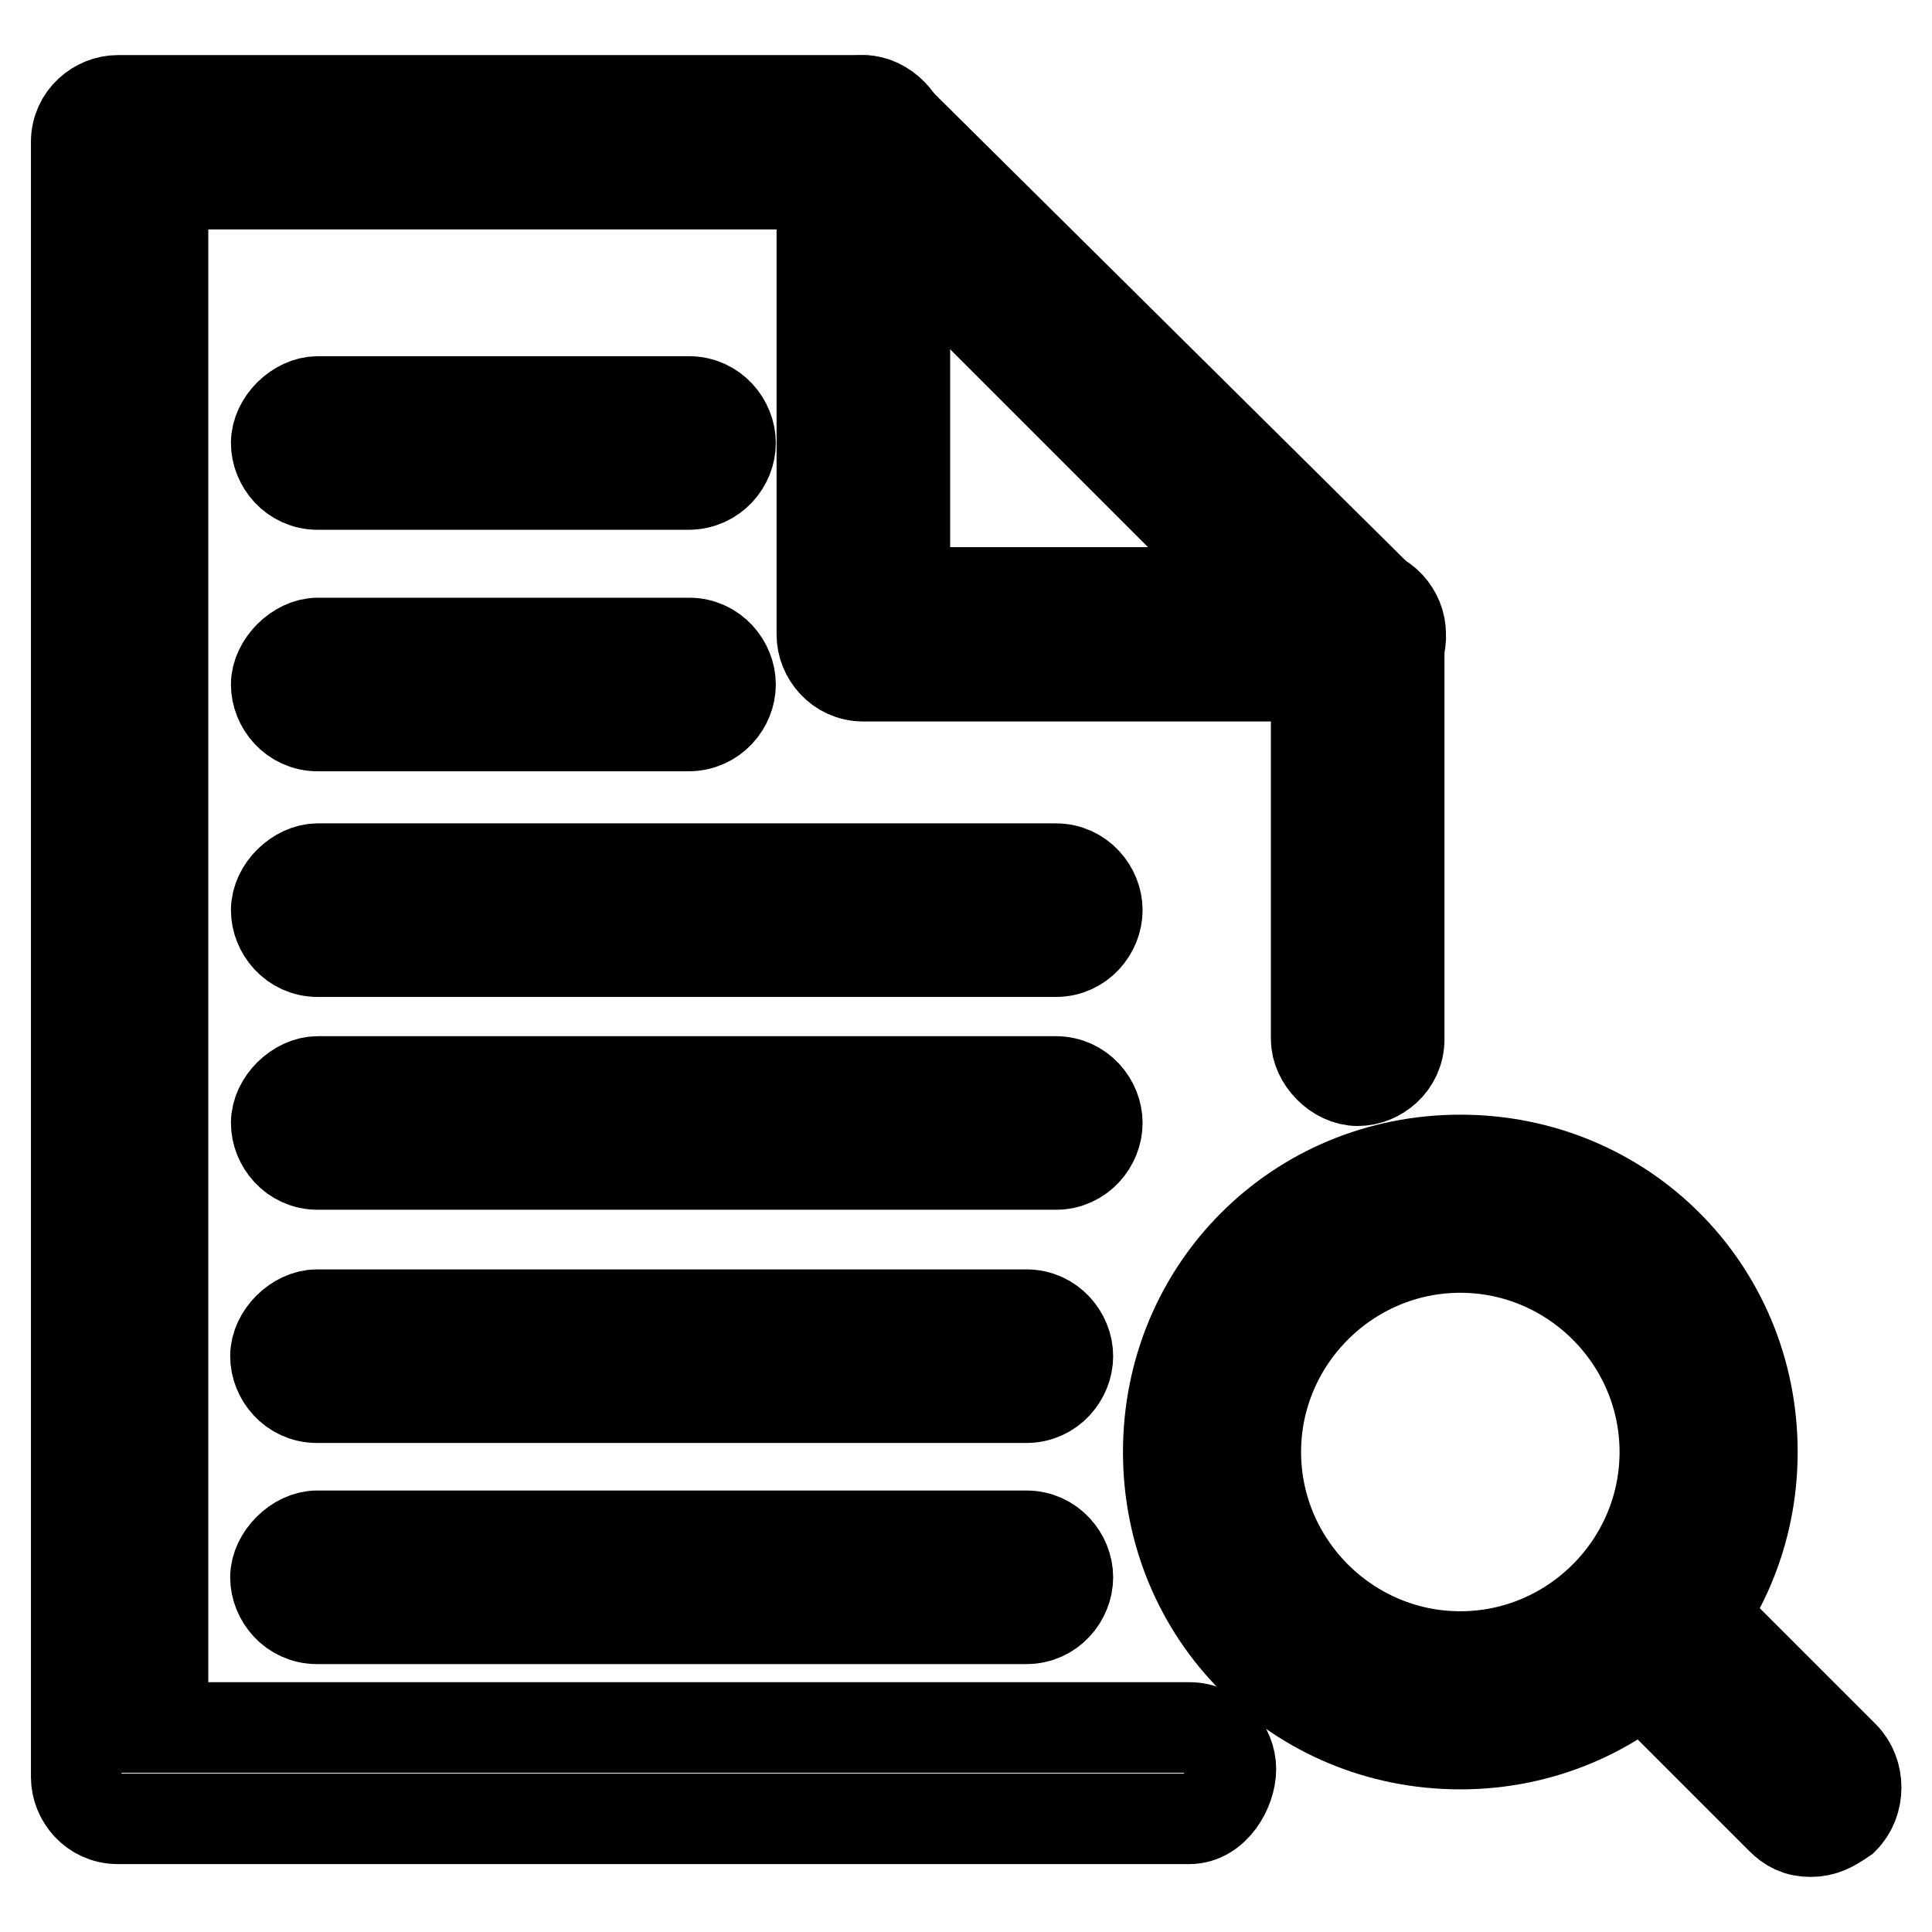
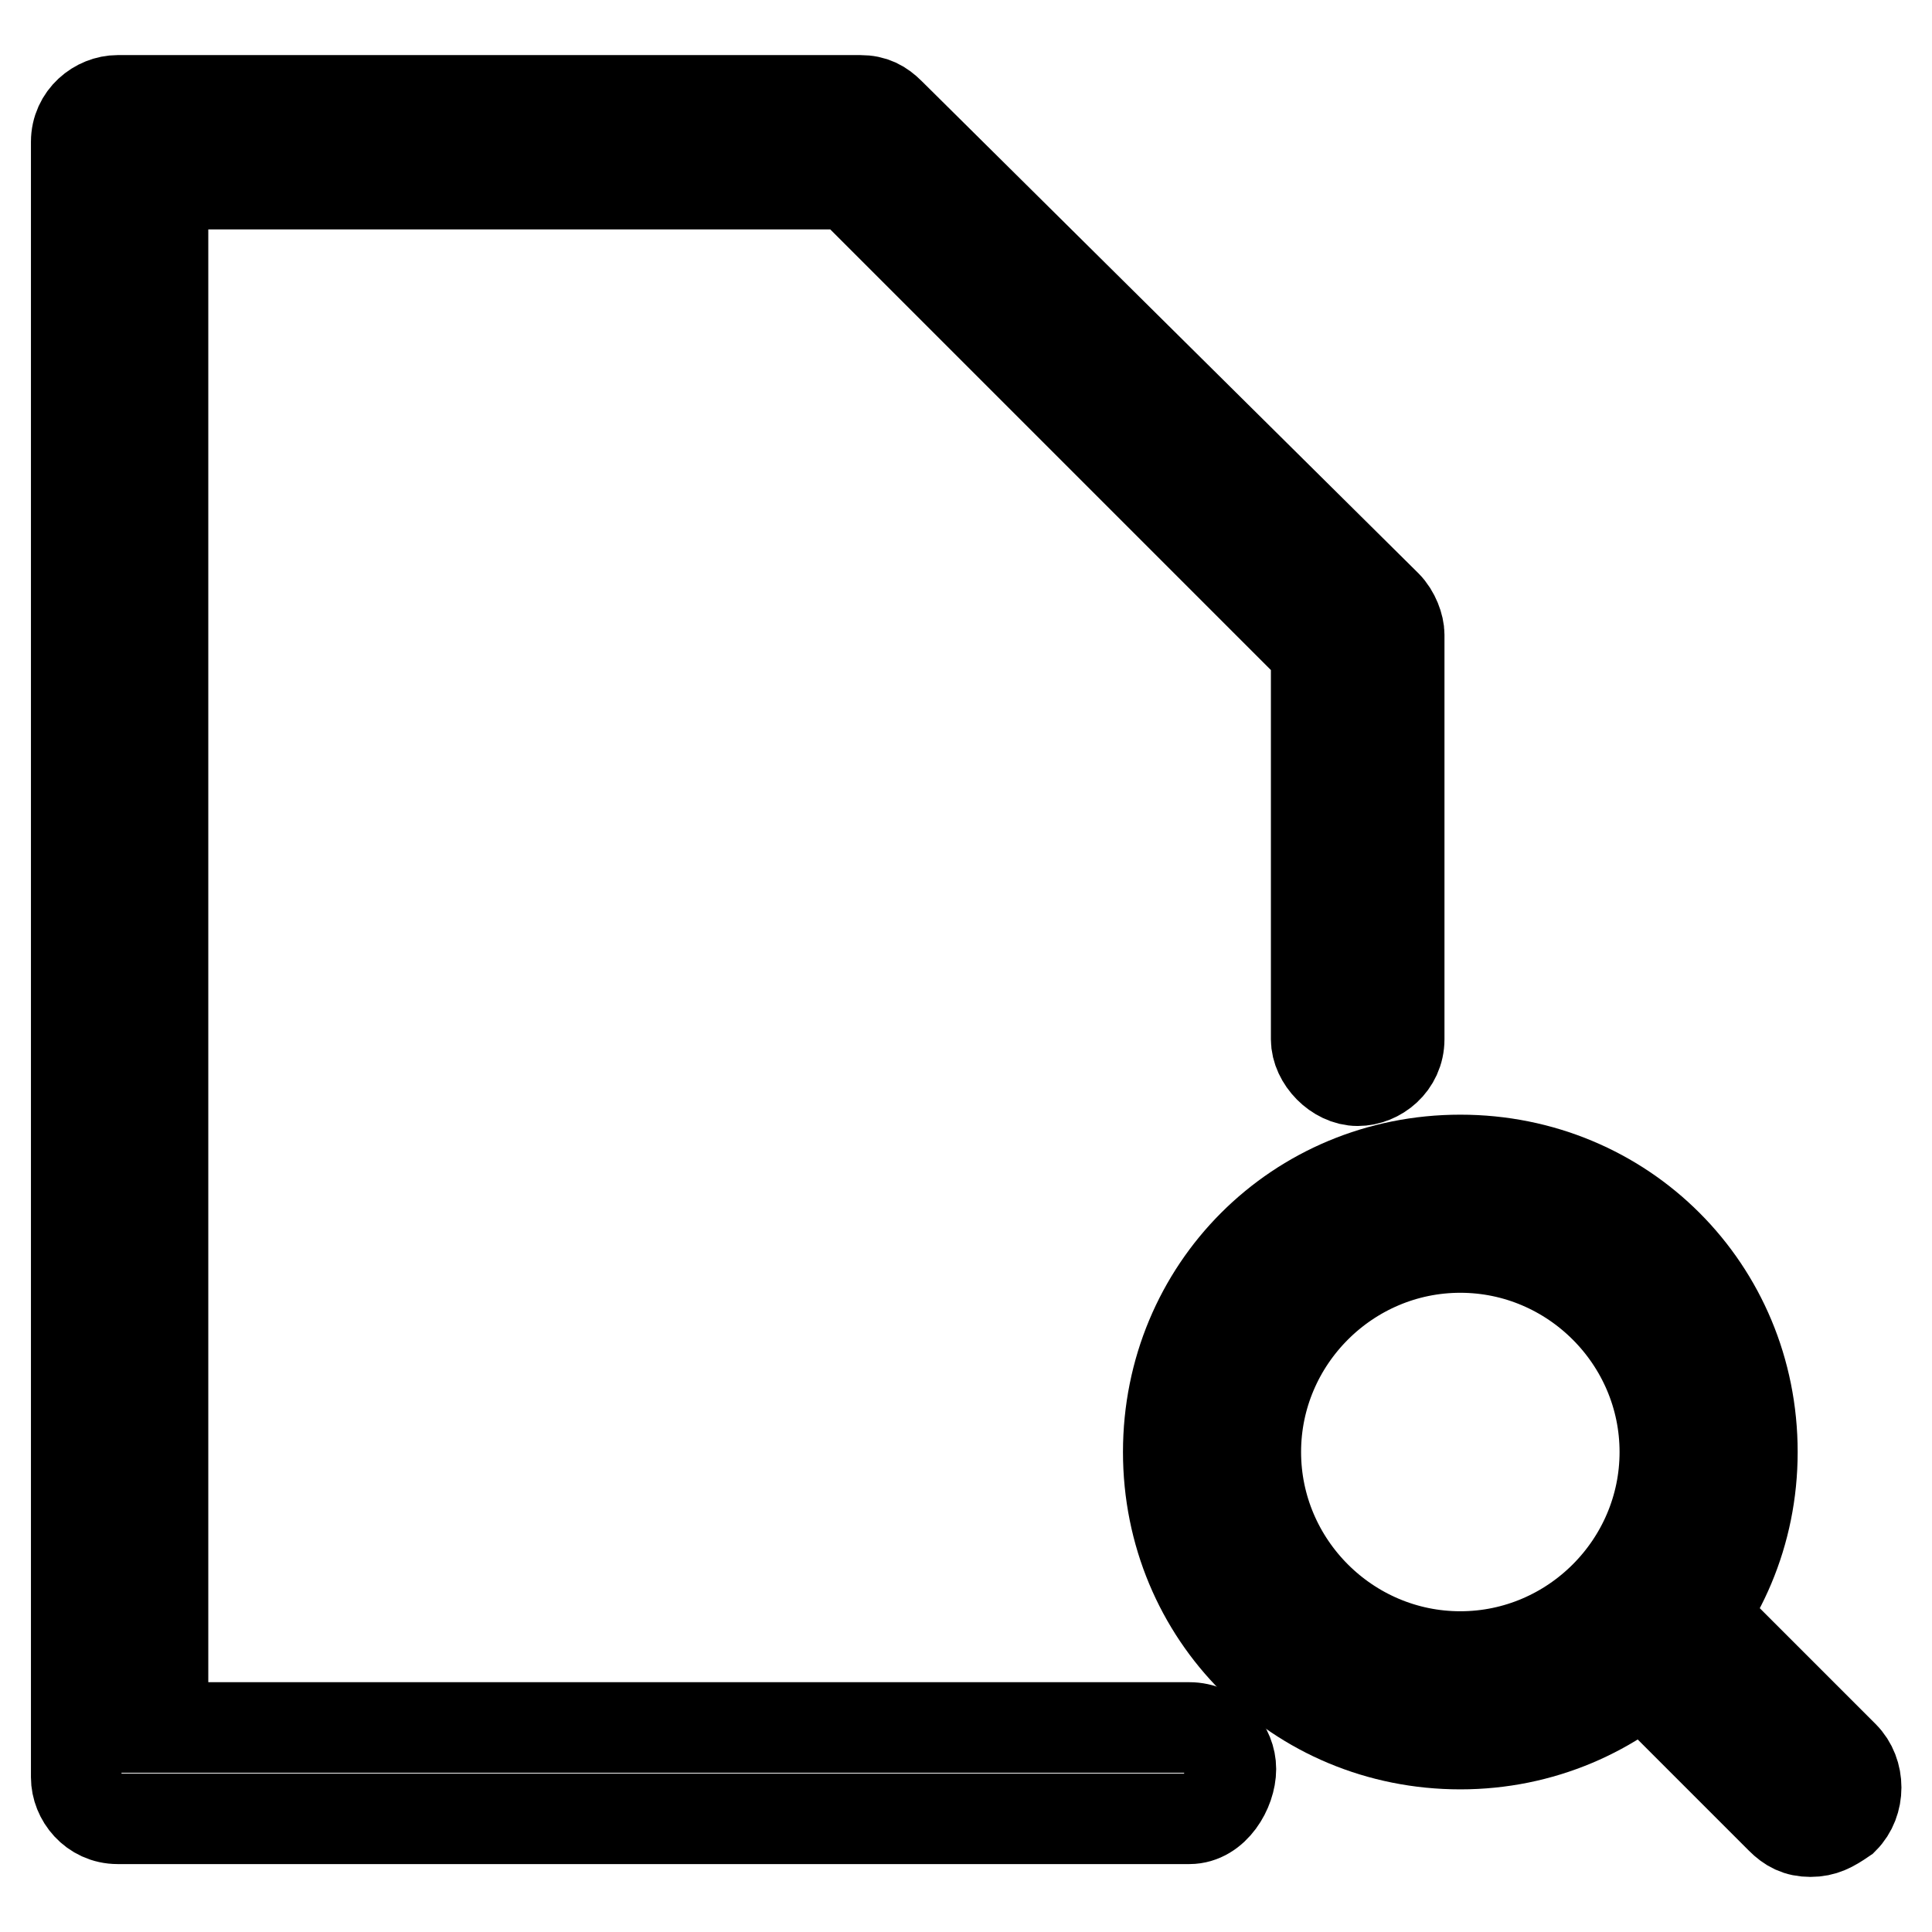
<svg xmlns="http://www.w3.org/2000/svg" version="1.1" x="0px" y="0px" viewBox="0 0 256 256" enable-background="new 0 0 256 256" xml:space="preserve">
  <g>
    <path stroke-width="12" fill-opacity="0" stroke="#000000" d="M193.5,231.1c-21.6,0-38.7-17.1-38.7-38.7c0-21.6,17.1-38.7,38.7-38.7c21.6,0,38.7,17.1,38.7,38.7 C232.2,213.9,215,231.1,193.5,231.1z M193.5,165.3c-14.9,0-27.1,12.2-27.1,27.1c0,14.9,12.2,27.1,27.1,27.1s27.1-12.2,27.1-27.1 C220.6,177.5,208.4,165.3,193.5,165.3L193.5,165.3z" />
    <path stroke-width="12" fill-opacity="0" stroke="#000000" d="M239.9,242.7c-1.7,0-2.8-0.6-3.9-1.7l-22.1-22.1c-2.2-2.2-2.2-6.1,0-8.3c2.2-2.2,6.1-2.2,8.3,0l22.1,22.1 c2.2,2.2,2.2,6.1,0,8.3C242.7,242.1,241.6,242.7,239.9,242.7z M157.6,241h-142c-3.3,0-5.5-2.8-5.5-5.5V18.8c0-3.3,2.8-5.5,5.5-5.5 h98.4c1.7,0,2.8,0.6,3.9,1.7l65.8,65.2c1.1,1.1,1.7,2.8,1.7,3.9v53.6c0,3.3-2.8,5.5-5.5,5.5c-2.8,0-5.5-2.8-5.5-5.5V86.3 l-61.9-61.9H21.6v204.5h136c3.3,0,5.5,2.8,5.5,5.5C163.1,237.2,160.9,241,157.6,241z" />
-     <path stroke-width="12" fill-opacity="0" stroke="#000000" d="M180.2,89.6h-65.8c-3.3,0-5.5-2.8-5.5-5.5V18.8c0-3.3,2.8-5.5,5.5-5.5c2.8,0,5.5,2.8,5.5,5.5v59.7h60.2 c3.3,0,5.5,2.8,5.5,5.5C185.8,86.8,183.5,89.6,180.2,89.6L180.2,89.6z M91.2,64.2H42.1c-3.3,0-5.5-2.8-5.5-5.5 c0-2.8,2.8-5.5,5.5-5.5h49.2c3.3,0,5.5,2.8,5.5,5.5C96.8,61.4,94.6,64.2,91.2,64.2z M91.2,96.2H42.1c-3.3,0-5.5-2.8-5.5-5.5 s2.8-5.5,5.5-5.5h49.2c3.3,0,5.5,2.8,5.5,5.5S94.6,96.2,91.2,96.2z M139.9,126.1H42.1c-3.3,0-5.5-2.8-5.5-5.5 c0-2.8,2.8-5.5,5.5-5.5h97.8c3.3,0,5.5,2.8,5.5,5.5C145.4,123.3,143.2,126.1,139.9,126.1z M139.9,154.3H42.1 c-3.3,0-5.5-2.8-5.5-5.5c0-2.8,2.8-5.5,5.5-5.5h97.8c3.3,0,5.5,2.8,5.5,5.5C145.4,151.5,143.2,154.3,139.9,154.3z M136,185.2h-94 c-3.3,0-5.5-2.8-5.5-5.5c0-2.8,2.8-5.5,5.5-5.5h94c3.3,0,5.5,2.8,5.5,5.5C141.5,182.4,139.3,185.2,136,185.2z M136,214.5h-94 c-3.3,0-5.5-2.8-5.5-5.5s2.8-5.5,5.5-5.5h94c3.3,0,5.5,2.8,5.5,5.5S139.3,214.5,136,214.5z" />
  </g>
</svg>